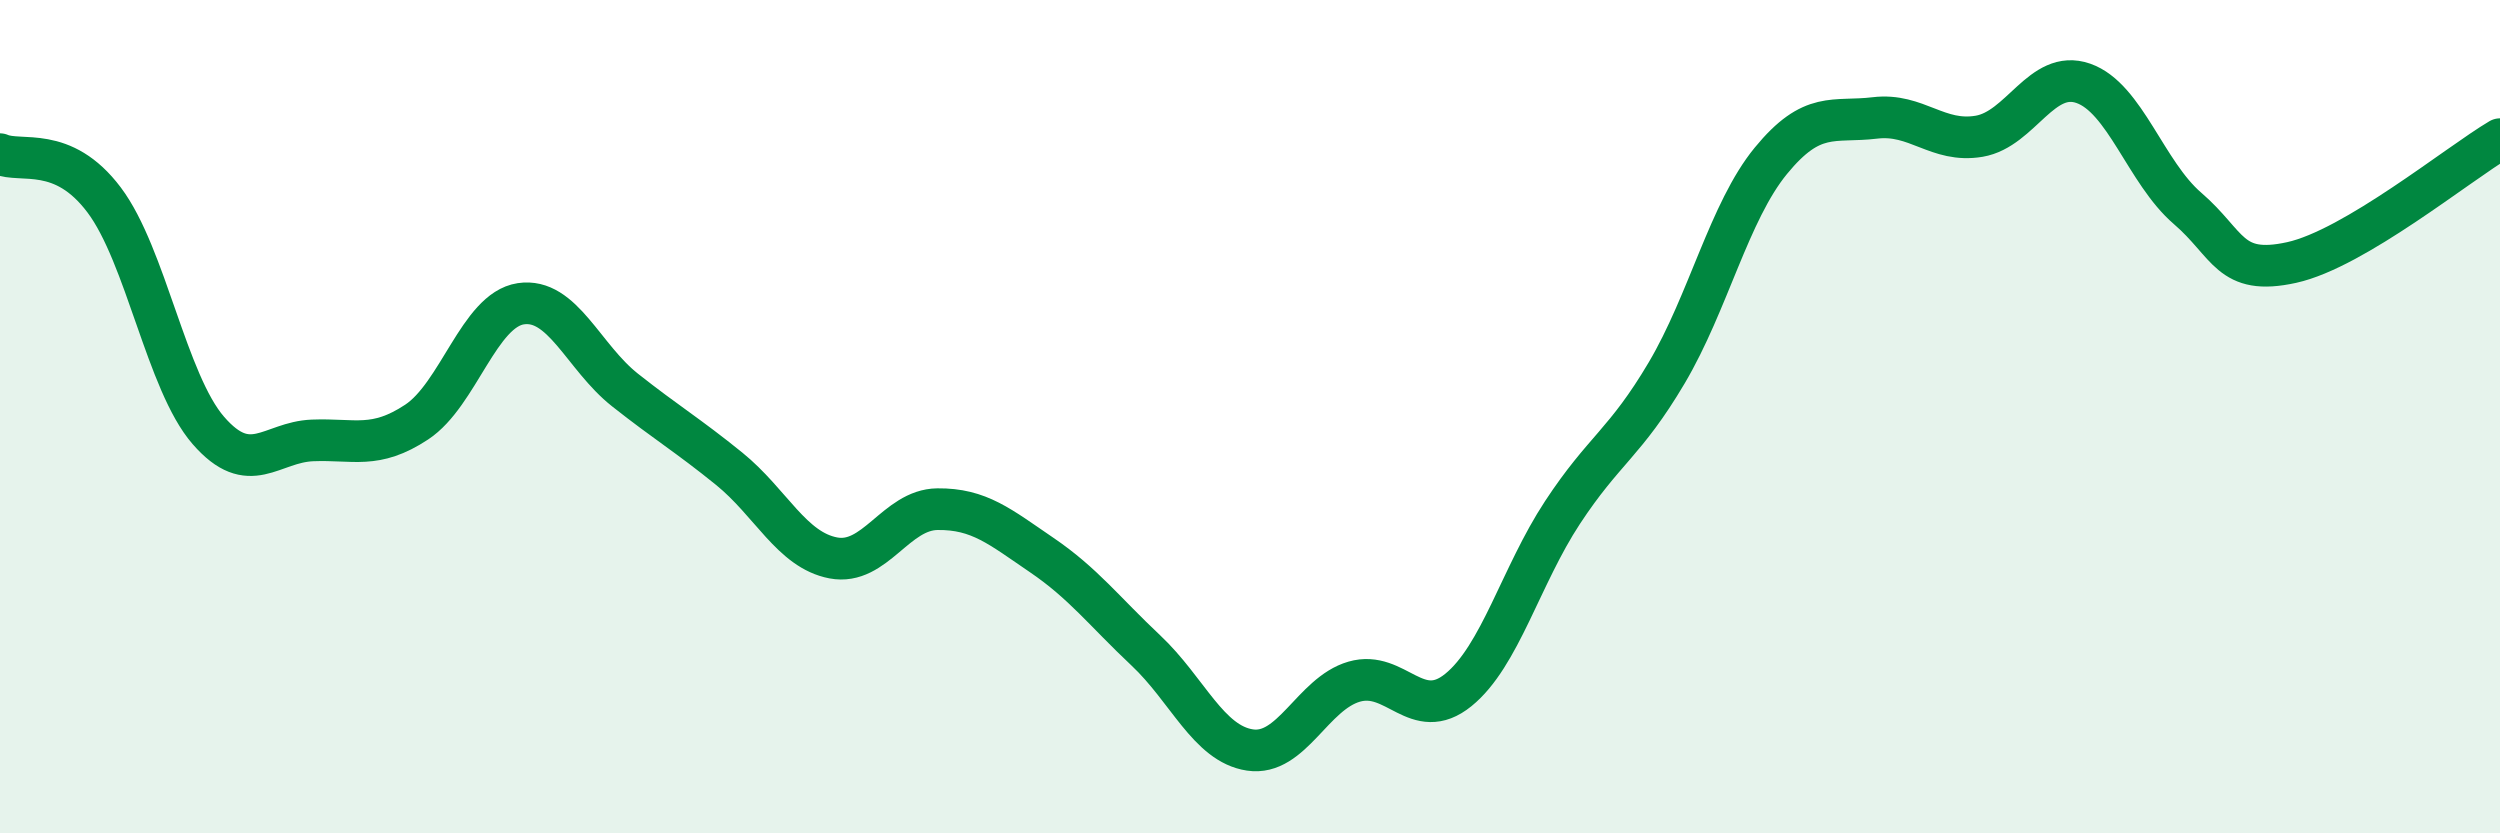
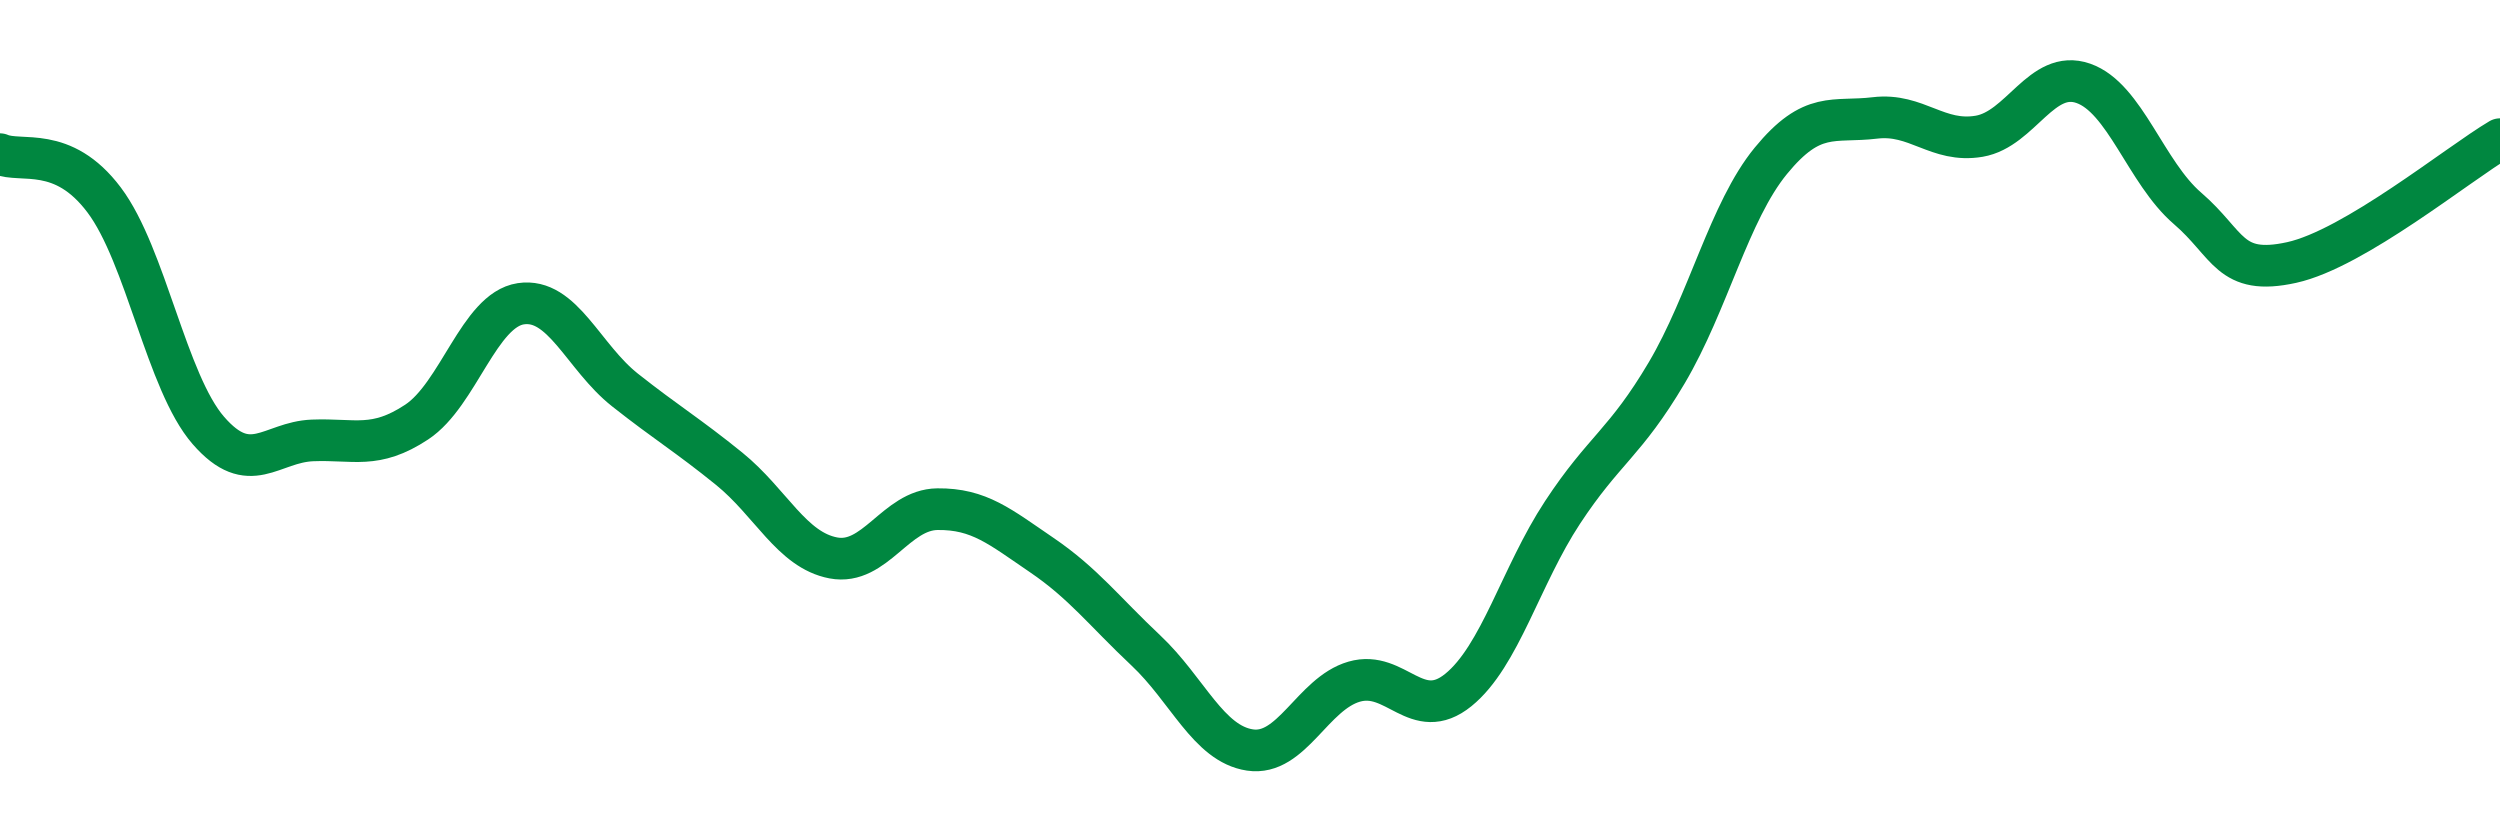
<svg xmlns="http://www.w3.org/2000/svg" width="60" height="20" viewBox="0 0 60 20">
-   <path d="M 0,3.7 C 0.5,3.92 1.5,3.47 2.5,4.8 C 3.5,6.13 4,9.18 5,10.33 C 6,11.48 6.5,10.61 7.5,10.57 C 8.5,10.53 9,10.79 10,10.13 C 11,9.47 11.5,7.44 12.5,7.29 C 13.5,7.14 14,8.57 15,9.36 C 16,10.15 16.5,10.44 17.5,11.25 C 18.5,12.06 19,13.2 20,13.39 C 21,13.58 21.5,12.23 22.5,12.22 C 23.5,12.21 24,12.64 25,13.32 C 26,14 26.5,14.67 27.5,15.61 C 28.5,16.55 29,17.85 30,18 C 31,18.15 31.5,16.65 32.5,16.36 C 33.5,16.07 34,17.37 35,16.56 C 36,15.75 36.5,13.82 37.5,12.3 C 38.5,10.78 39,10.64 40,8.95 C 41,7.26 41.5,5.08 42.5,3.86 C 43.5,2.64 44,2.95 45,2.83 C 46,2.71 46.5,3.44 47.5,3.27 C 48.5,3.1 49,1.65 50,2 C 51,2.35 51.5,4.14 52.5,5 C 53.5,5.86 53.5,6.63 55,6.3 C 56.5,5.97 59,3.93 60,3.34L60 20L0 20Z" fill="#008740" opacity="0.1" stroke-linecap="round" stroke-linejoin="round" />
  <path d="M 0,3.7 C 0.5,3.92 1.5,3.47 2.5,4.8 C 3.5,6.13 4,9.18 5,10.33 C 6,11.48 6.5,10.61 7.5,10.57 C 8.5,10.53 9,10.79 10,10.13 C 11,9.47 11.5,7.44 12.5,7.29 C 13.5,7.14 14,8.57 15,9.36 C 16,10.15 16.5,10.44 17.5,11.25 C 18.5,12.06 19,13.2 20,13.39 C 21,13.58 21.5,12.23 22.5,12.22 C 23.5,12.21 24,12.64 25,13.32 C 26,14 26.5,14.67 27.5,15.61 C 28.5,16.55 29,17.85 30,18 C 31,18.15 31.5,16.65 32.5,16.36 C 33.5,16.07 34,17.37 35,16.56 C 36,15.75 36.5,13.82 37.5,12.3 C 38.5,10.78 39,10.64 40,8.95 C 41,7.26 41.5,5.08 42.5,3.86 C 43.5,2.64 44,2.95 45,2.83 C 46,2.71 46.5,3.44 47.5,3.27 C 48.5,3.1 49,1.65 50,2 C 51,2.35 51.5,4.14 52.5,5 C 53.5,5.86 53.5,6.63 55,6.3 C 56.5,5.97 59,3.93 60,3.34" stroke="#008740" stroke-width="1" fill="none" stroke-linecap="round" stroke-linejoin="round" />
</svg>